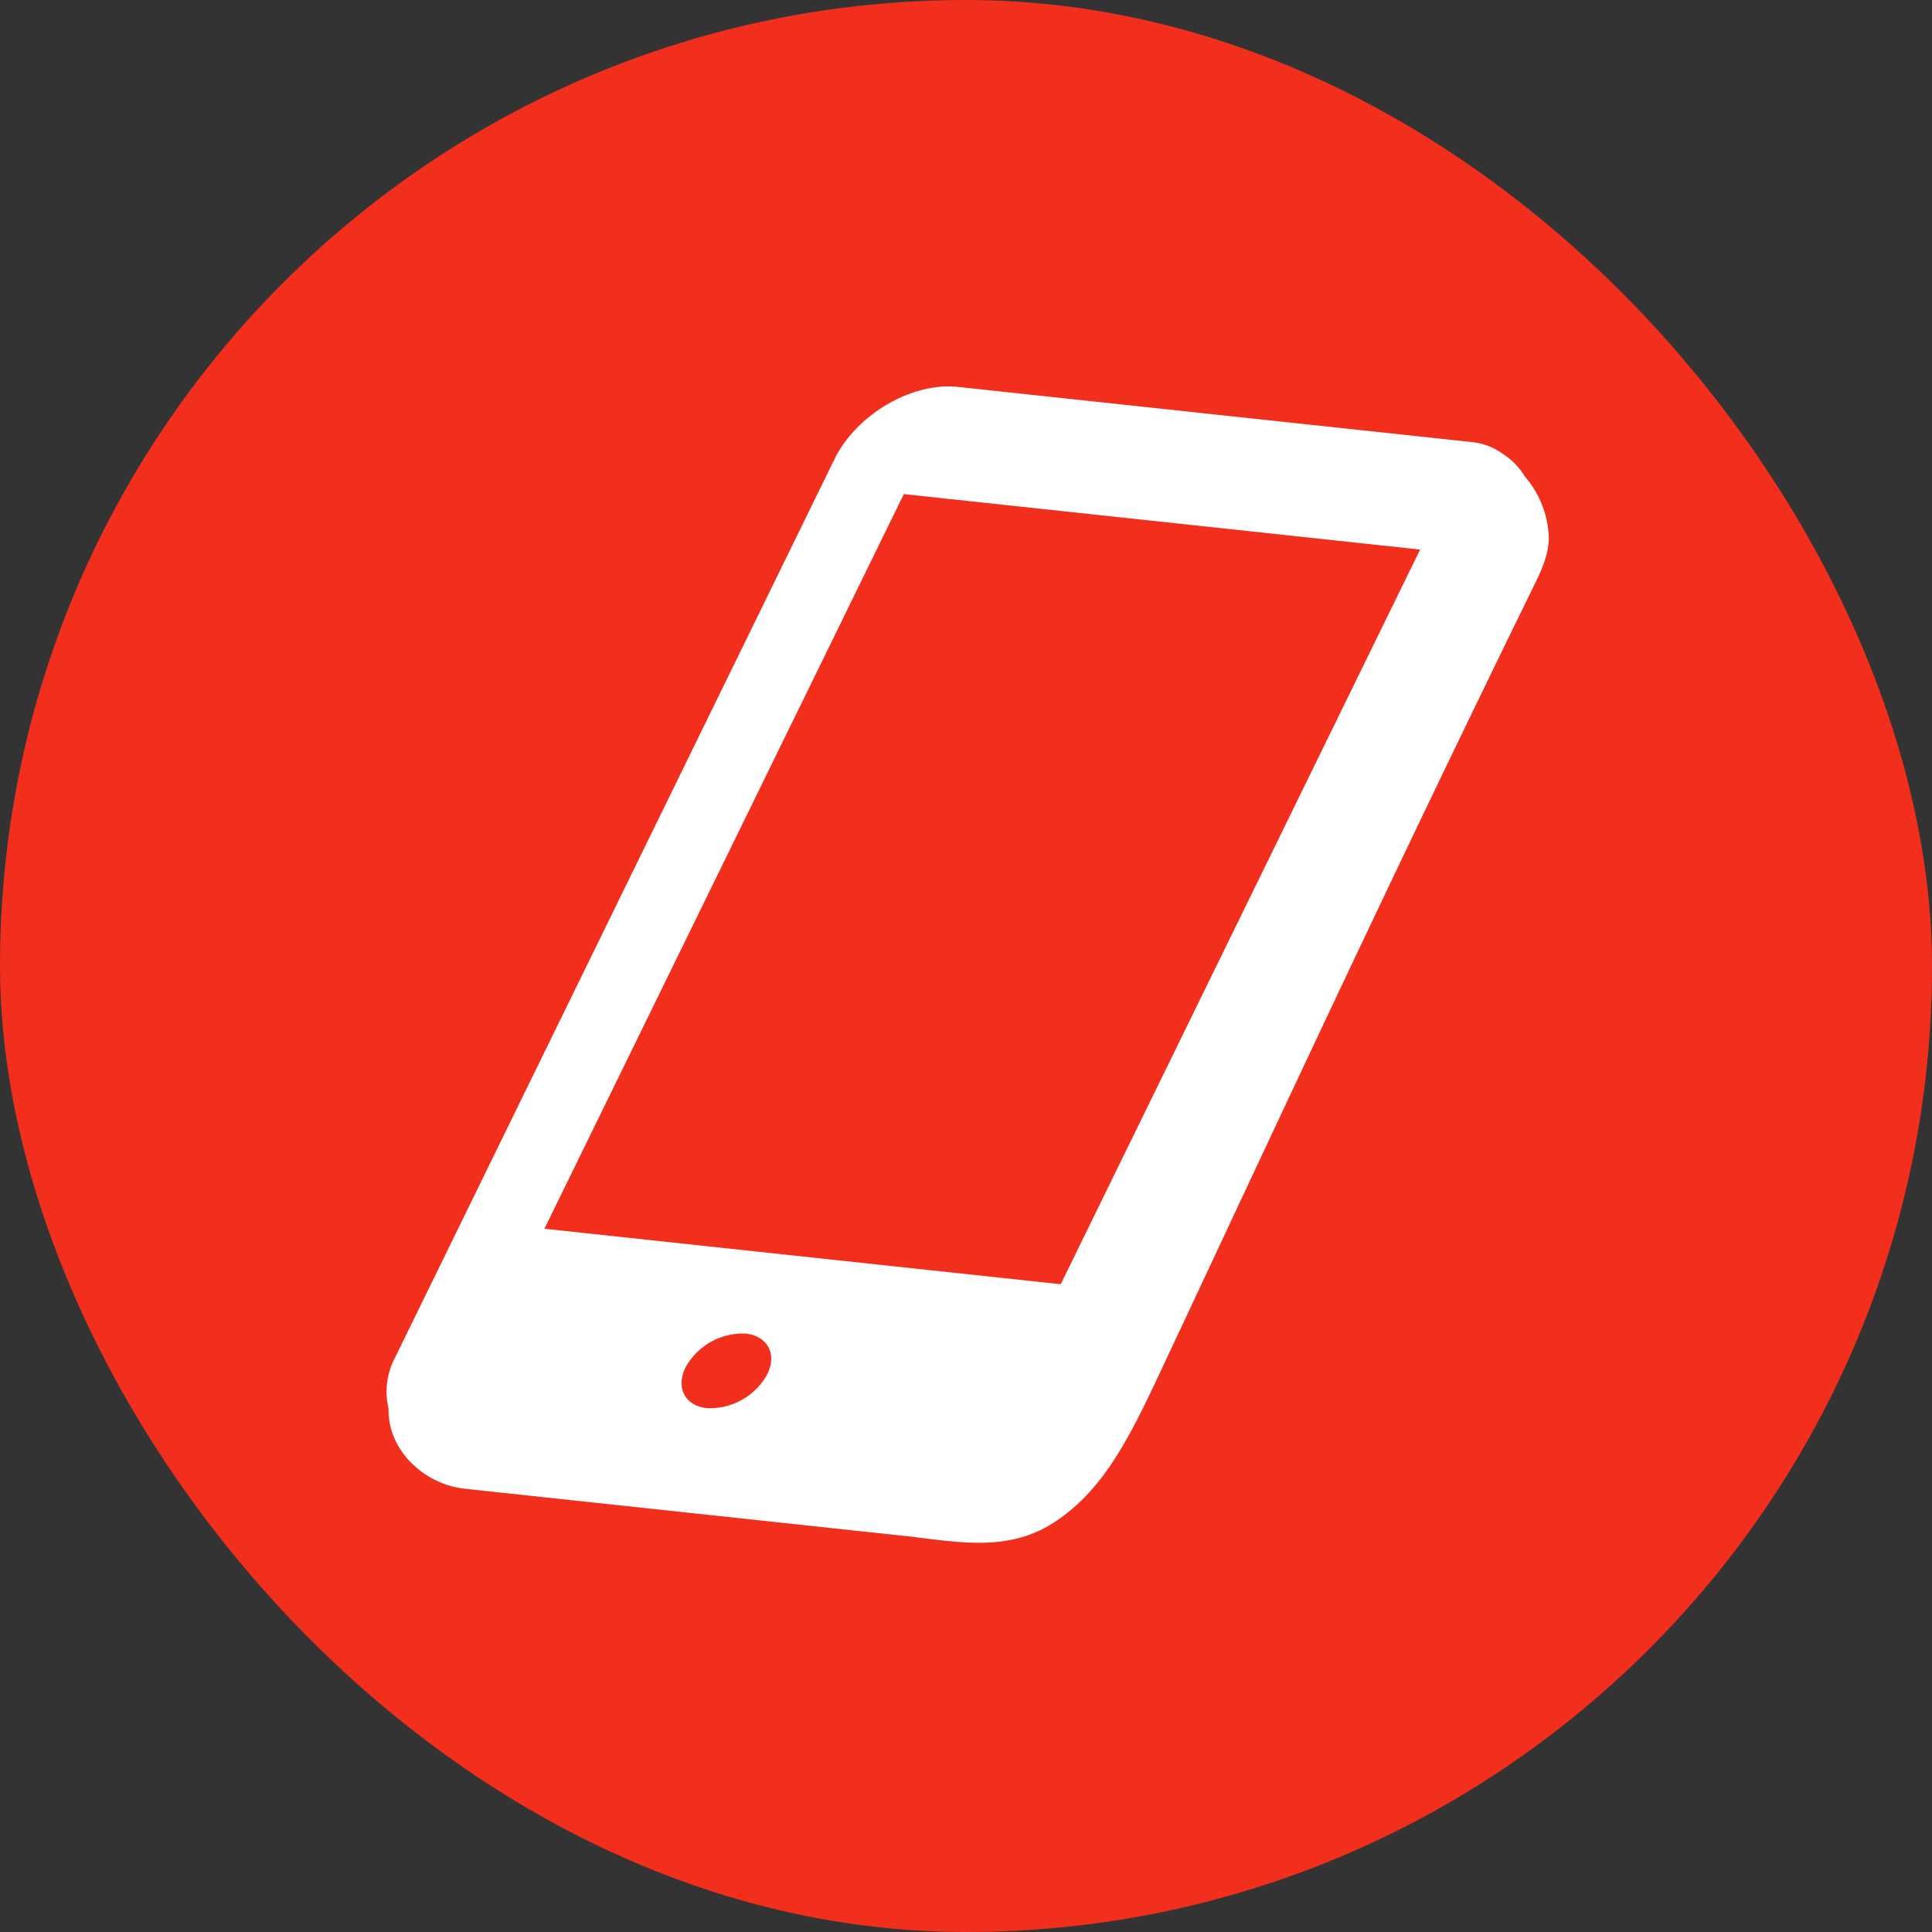
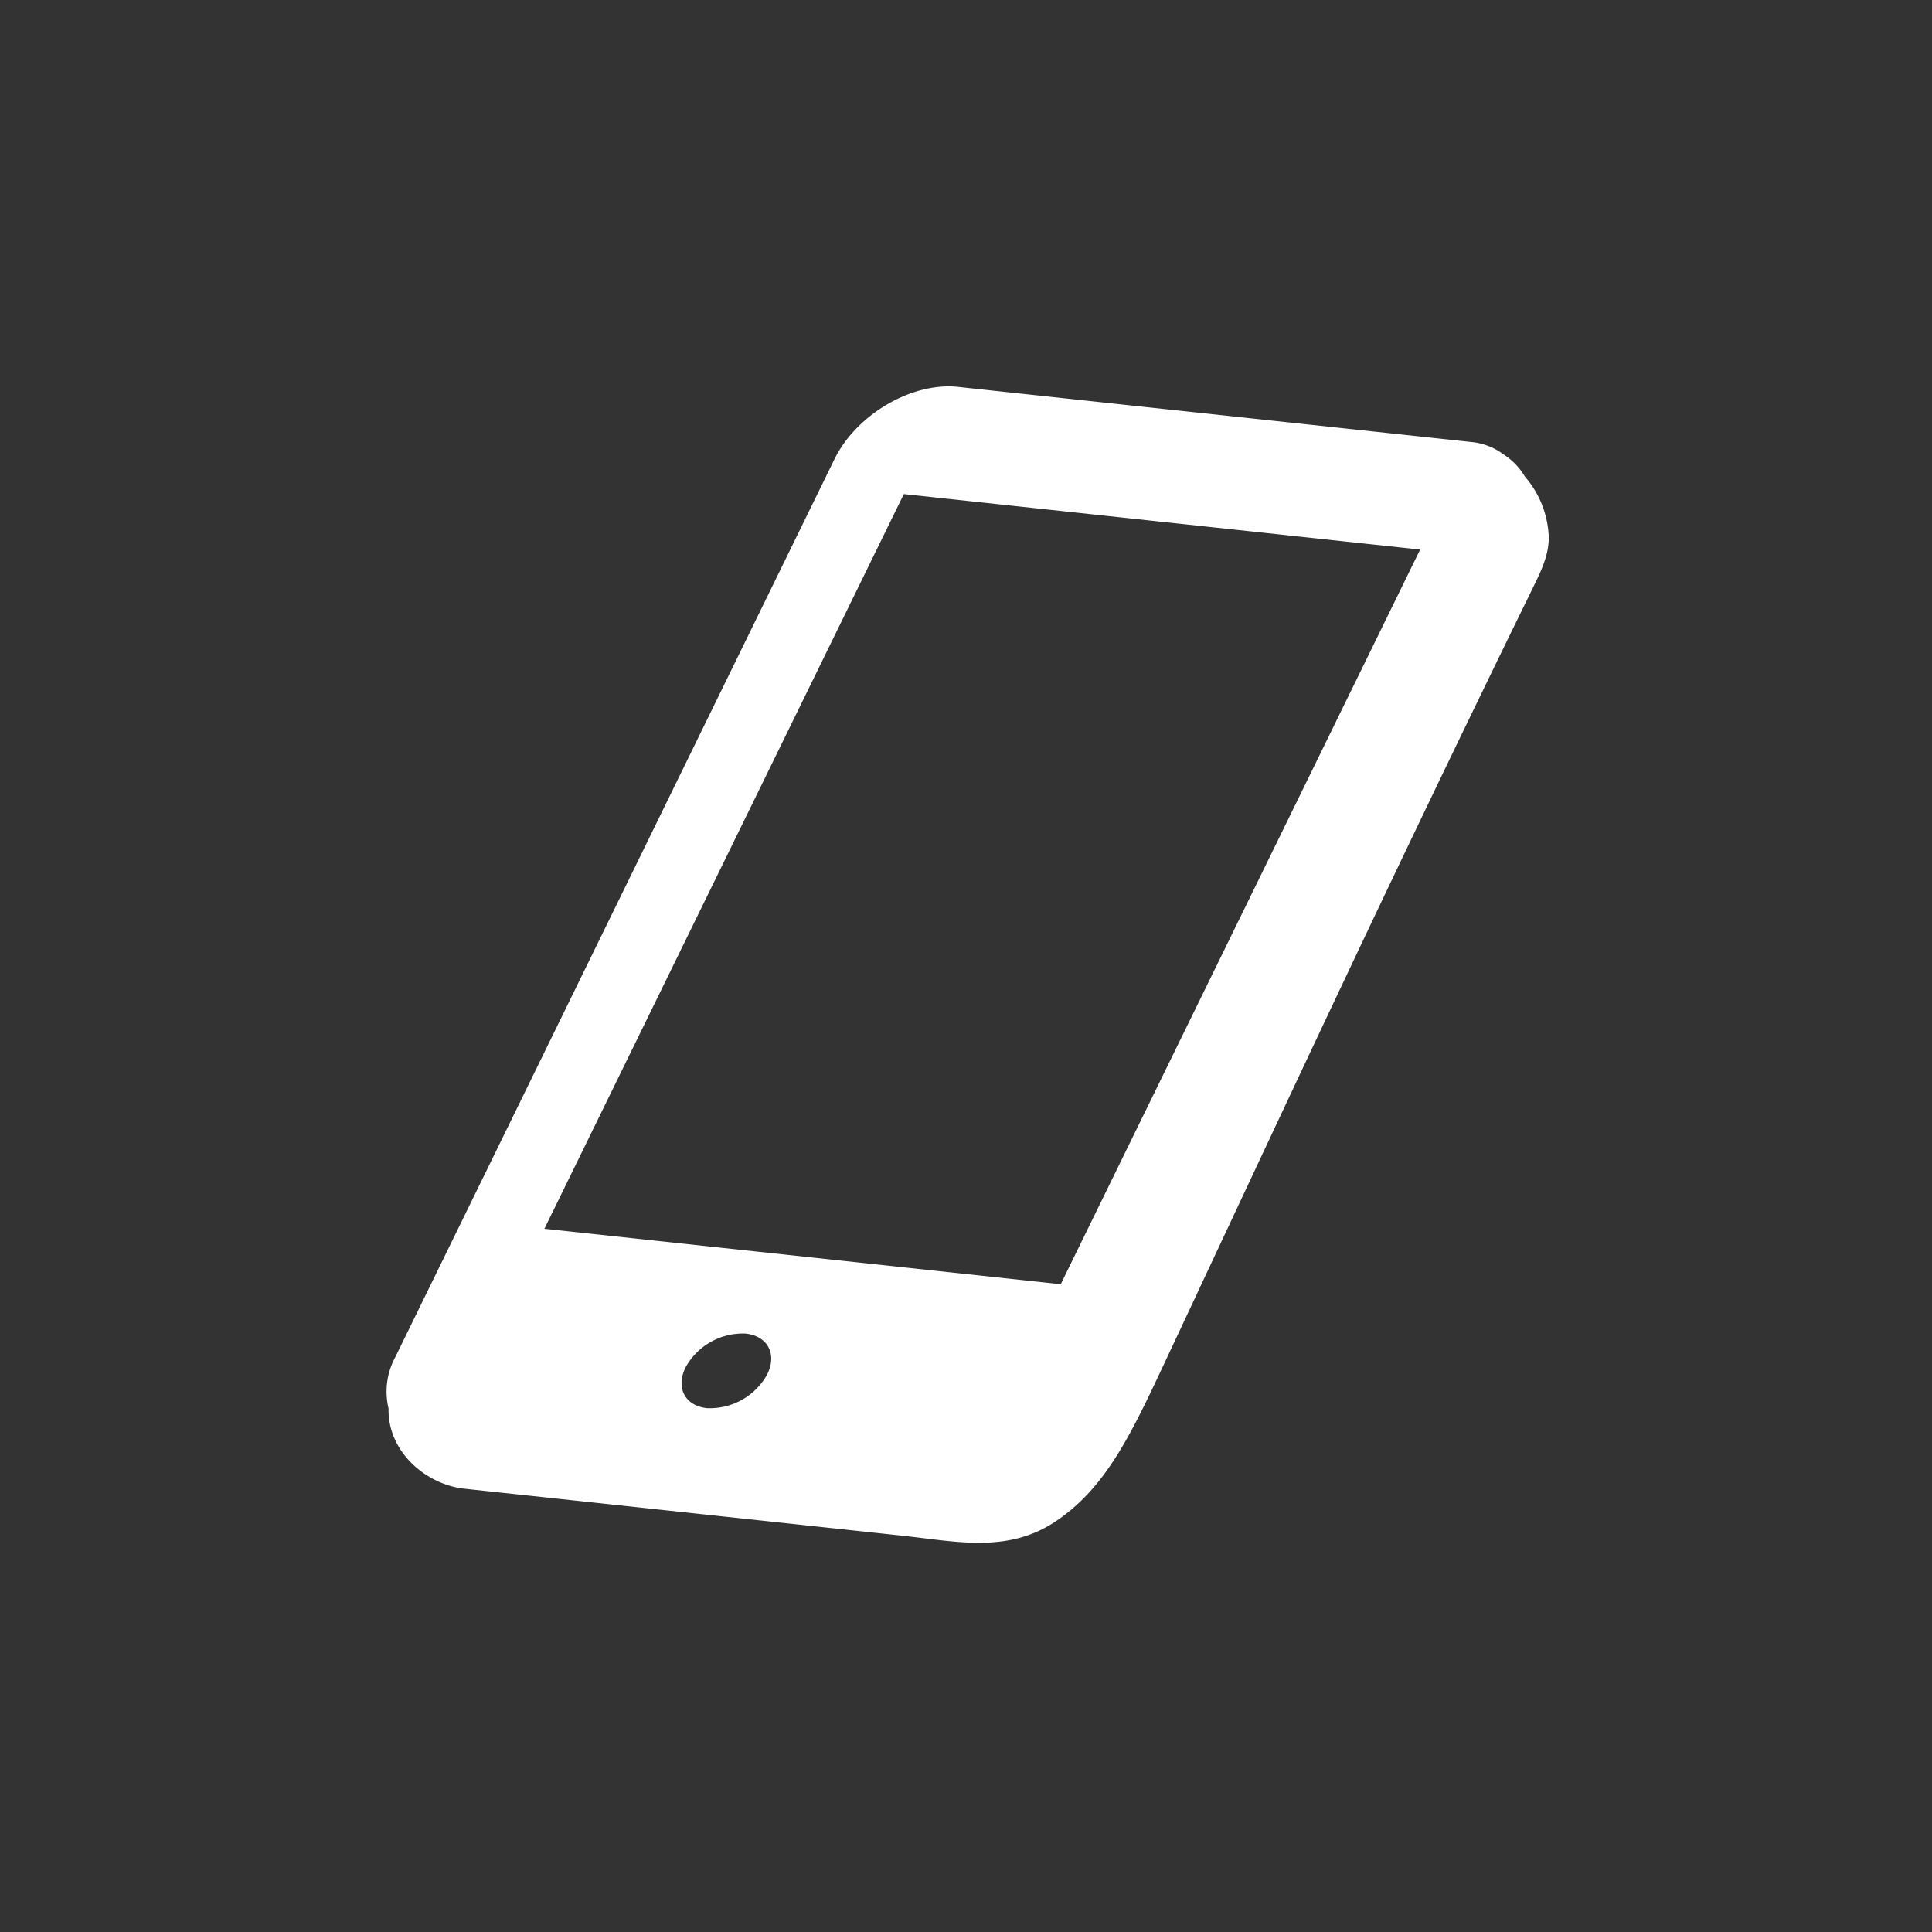
<svg xmlns="http://www.w3.org/2000/svg" width="240" height="240" viewBox="0 0 240 240">
  <rect x="0" y="0" width="240" height="240" fill="#333333" stroke="none" />
  <g id="repair_flow_entry01_img" transform="translate(-480 -3008.717)">
-     <rect id="長方形_266" data-name="長方形 266" width="240" height="240" rx="120" transform="translate(480 3008.717)" fill="#f22e1c" />
    <path id="パス_4725" data-name="パス 4725" d="M144.4,20.366a12.15,12.15,0,0,0-2.98-7.852A8.26,8.26,0,0,0,138.8,9.787a.963.963,0,0,1-.063-.089c.018.027.031.053.049.08A7.949,7.949,0,0,0,134.7,8.223L71.017,1.385c-5.743-.617-12.643,3.43-15.365,8.995L1.1,121.916a9,9,0,0,0-.833,6.377c-.125,5.328,4.6,9.443,9.44,9.964l2.5.267,13.993,1.5q18.992,2.038,37.979,4.078c6.562.706,12.933,2.179,18.836-1.711,6.549-4.3,9.734-11.416,14.136-20.8,16.511-35.213,28.08-60.116,45.174-95.053.967-1.98,1.974-3.914,2.067-6.172C144.4,20.152,144.4,20.334,144.4,20.366ZM47.267,124.128a8.149,8.149,0,0,1-7.435,4.121c-2.771-.281-3.943-2.588-2.624-5.146a8.122,8.122,0,0,1,7.4-4.117C47.383,119.267,48.586,121.58,47.267,124.128Zm36.5-11.274-64.139-6.89L64.276,14.7l64.139,6.89Z" transform="translate(528 3055.394)" fill="#fff" />
  </g>
</svg>